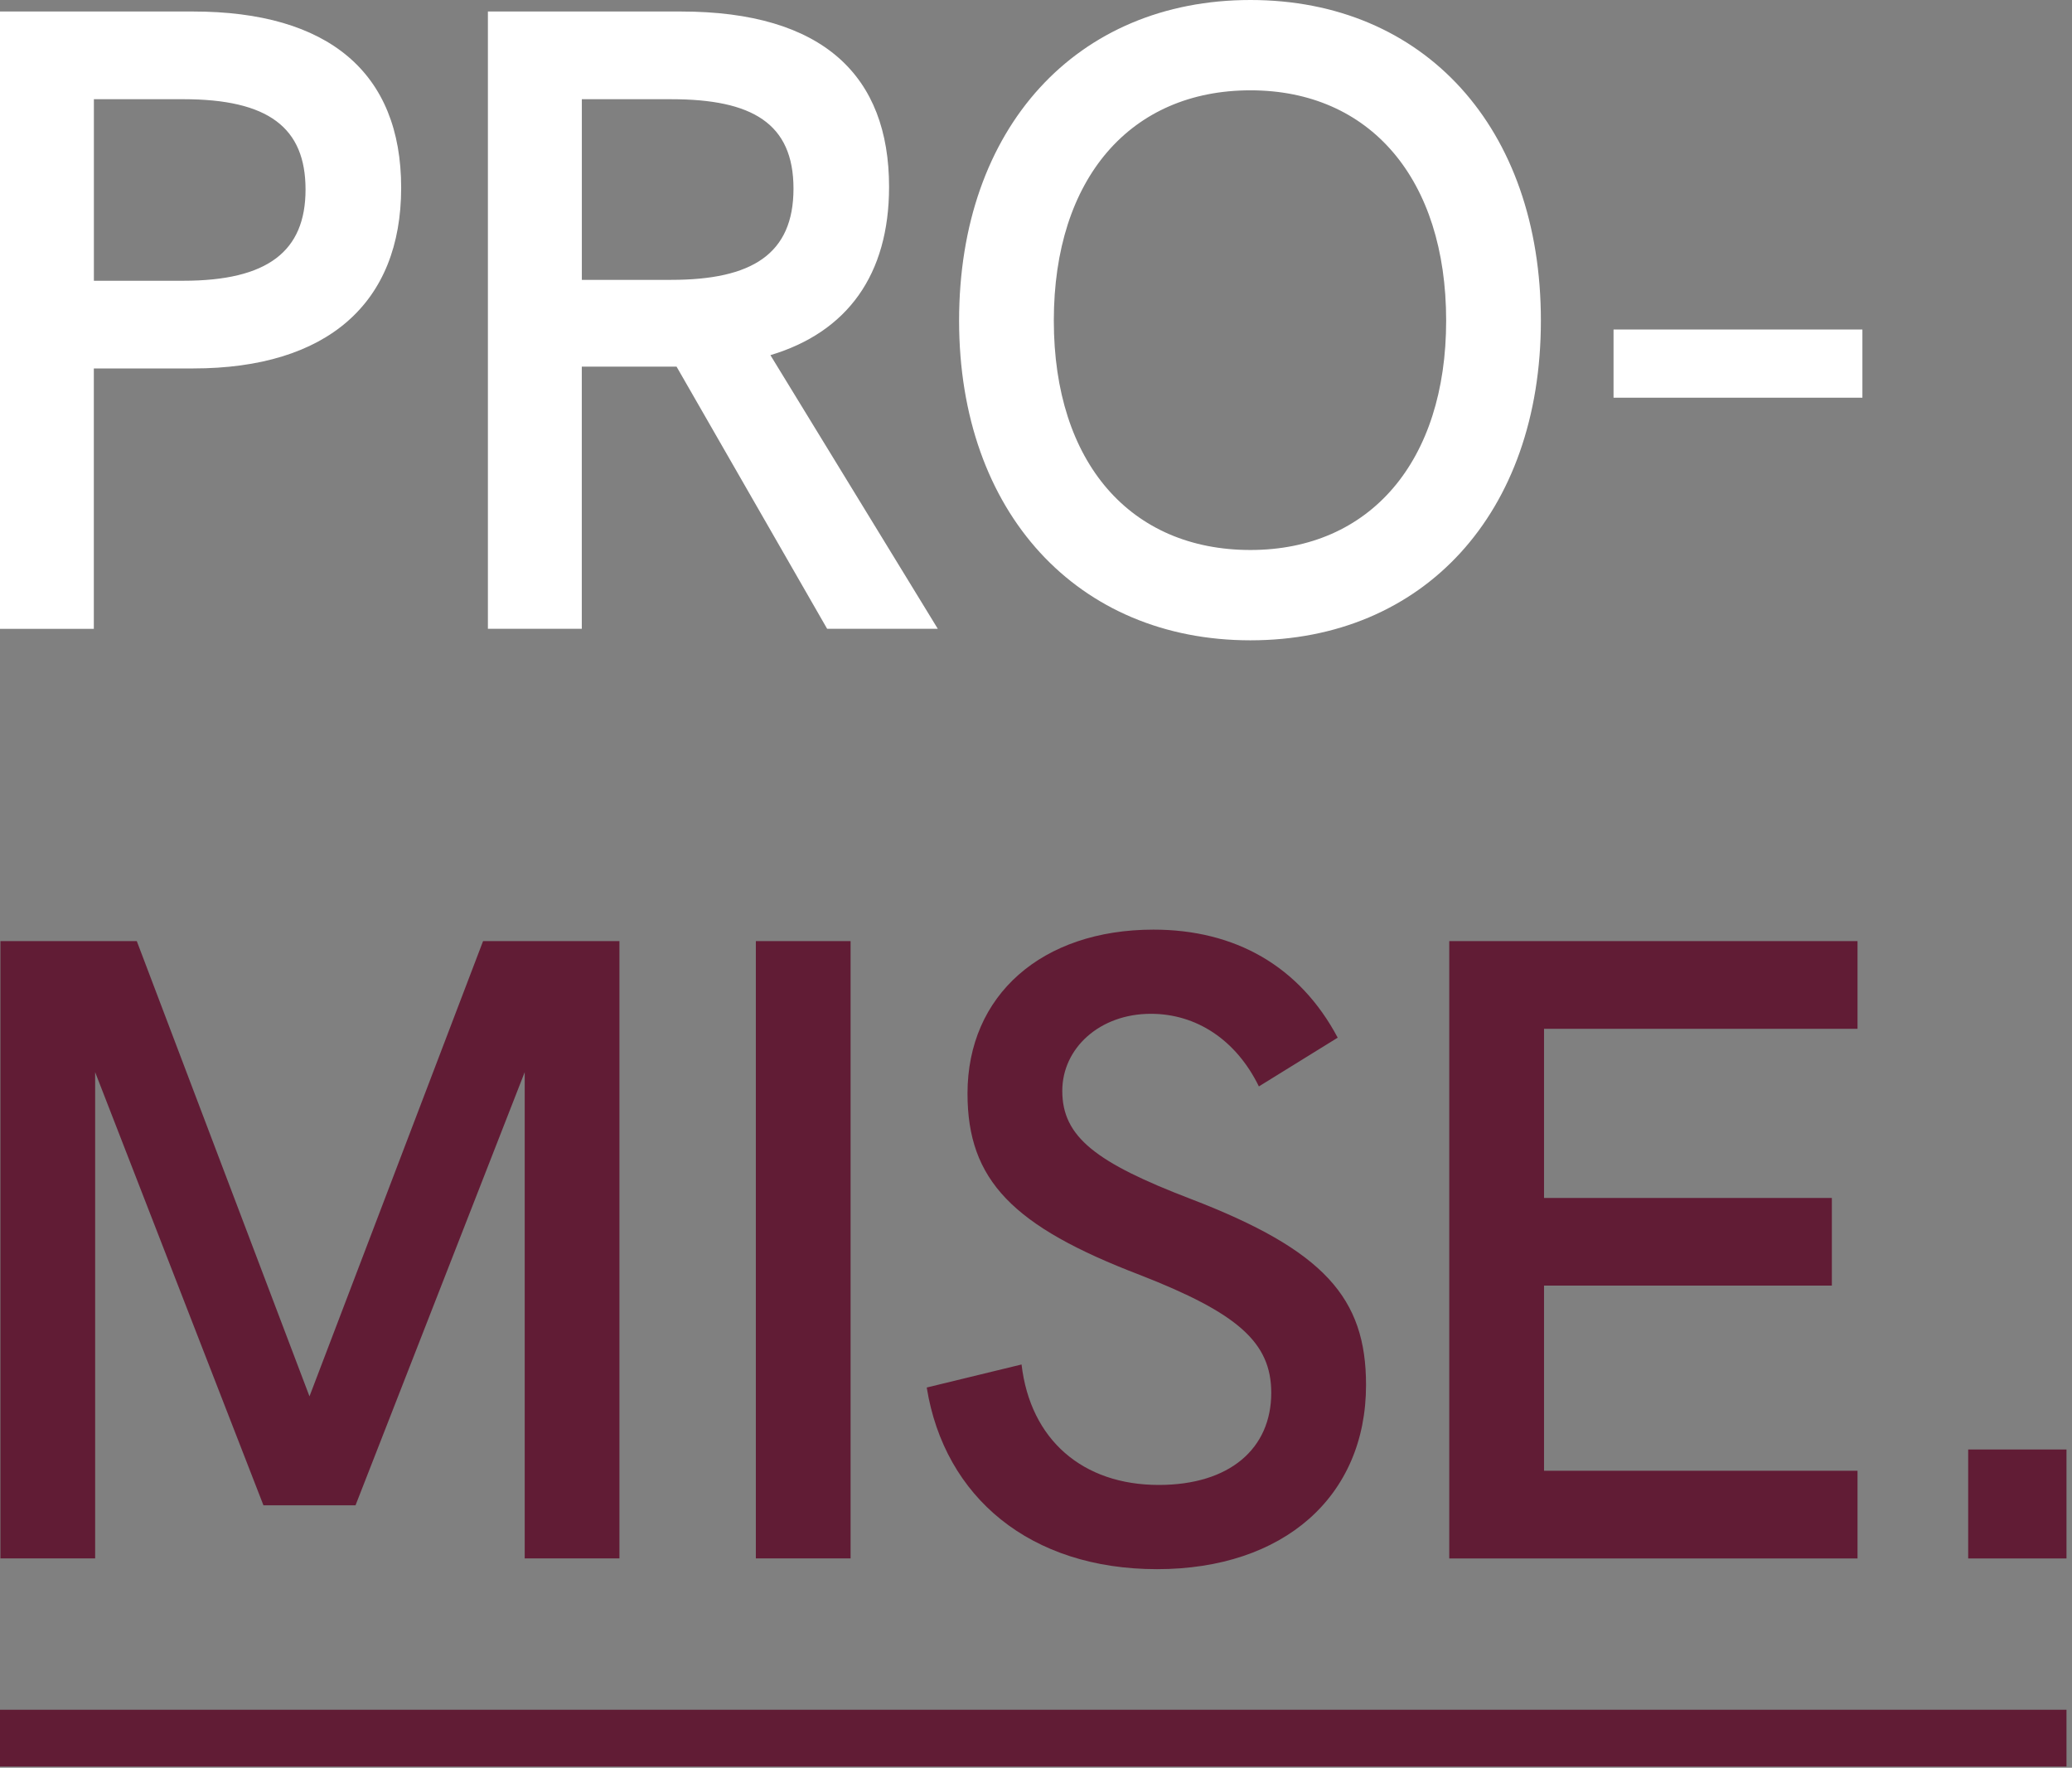
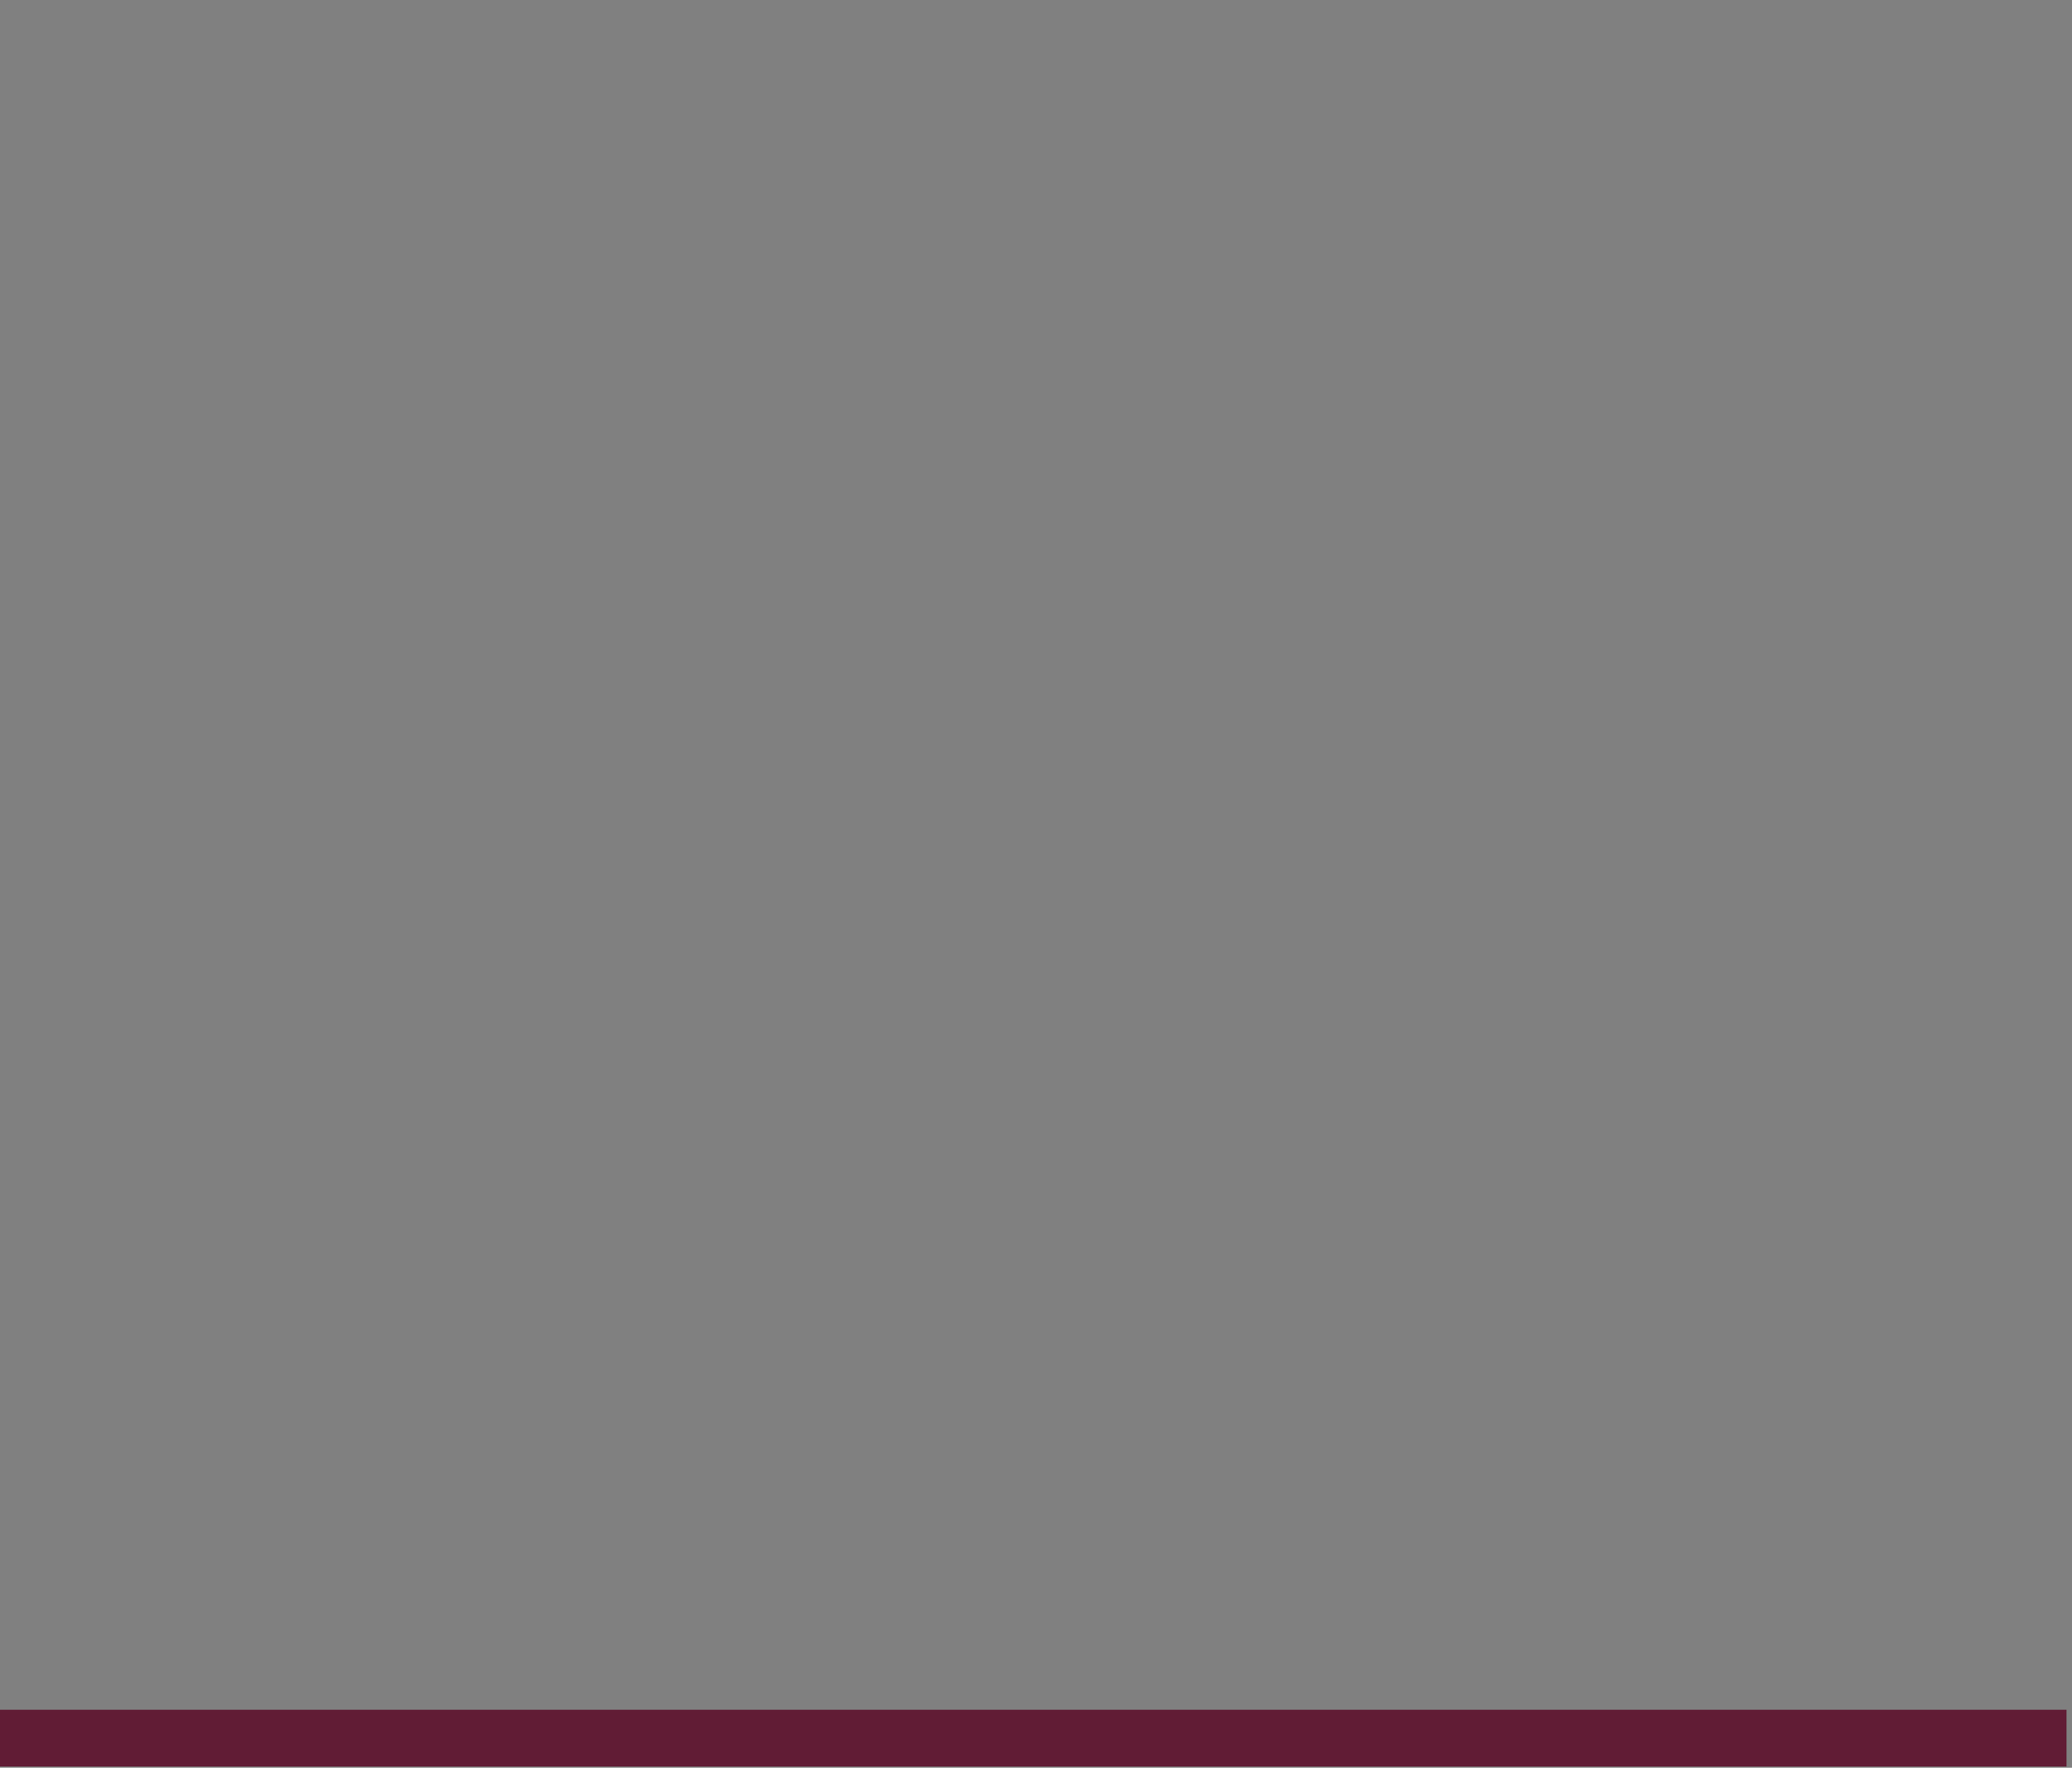
<svg xmlns="http://www.w3.org/2000/svg" width="245" height="209" fill="none">
  <rect width="100%" height="100%" fill="#808080" stroke="none" />
-   <path d="M73.244 111.268v72.982H62.043v-57.486l-20.004 51.208H31.15L11.25 126.764v57.486H.05v-72.982h16.124l20.42 53.825 20.526-53.825h16.124ZM89.375 111.268h11.201v72.982H89.375v-72.982ZM109.583 164.048l11.208-2.722c1.044 8.901 7.223 14.241 16.23 14.241 8.379 0 13.296-4.296 13.296-10.891 0-5.967-3.978-9.424-15.497-13.924-15.08-5.762-20.419-11.208-20.419-21.464 0-11.624 8.795-19.376 21.992-19.376 9.635 0 17.275 4.296 21.781 12.774l-9.318 5.763c-2.722-5.551-7.434-8.585-12.774-8.585-6.073 0-10.474 4.084-10.474 9.113 0 5.445 3.978 8.479 15.186 12.774 15.814 6.073 20.731 11.73 20.731 21.993 0 13.196-9.741 21.781-24.715 21.781-14.975 0-25.132-8.479-27.227-21.464v-.013ZM171.365 111.268h48.274v10.368h-37.067v19.997h34.033v10.368h-34.033v21.887h37.067v10.369h-48.274v-72.989ZM232.724 171.377h11.624v12.88h-11.624v-12.88Z" fill="#611C35" />
-   <path d="M0 1.361h22.825c16.02 0 24.61 7.223 24.61 20.837 0 13.613-8.69 21.364-24.61 21.364h-11.73V74.35H0V1.361Zm21.675 31.833c9.946 0 14.453-3.456 14.453-10.785 0-7.329-4.401-10.68-14.453-10.68H11.102v21.465h10.573ZM97.804 74.344 80 43.351H68.793v30.993H57.691V1.361h22.826c16.858 0 24.609 7.646 24.609 20.73 0 10.37-4.923 17.176-14.03 19.899l19.792 32.354h-13.09.006ZM79.373 33.088c9.53 0 14.452-3.04 14.452-10.785S88.902 11.73 79.373 11.73H68.799v21.364h10.574v-.006ZM113.406 37.906C113.406 15.08 127.33 0 147.855 0c20.526 0 34.344 15.08 34.344 37.906 0 22.825-13.924 37.8-34.344 37.8-20.419 0-34.449-15.08-34.449-37.8Zm57.592 0c0-16.753-9.007-27.227-23.143-27.227-14.135 0-23.248 10.369-23.248 27.227s9.113 27.12 23.248 27.12c14.136 0 23.143-10.474 23.143-27.12ZM190.79 38.956h29.427v8.062H190.79v-8.062Z" fill="#fff" />
-   <path d="M244.348 202.147H0v6.713h244.348v-6.713Z" fill="#611C35" />
+   <path d="M244.348 202.147H0v6.713h244.348Z" fill="#611C35" />
</svg>